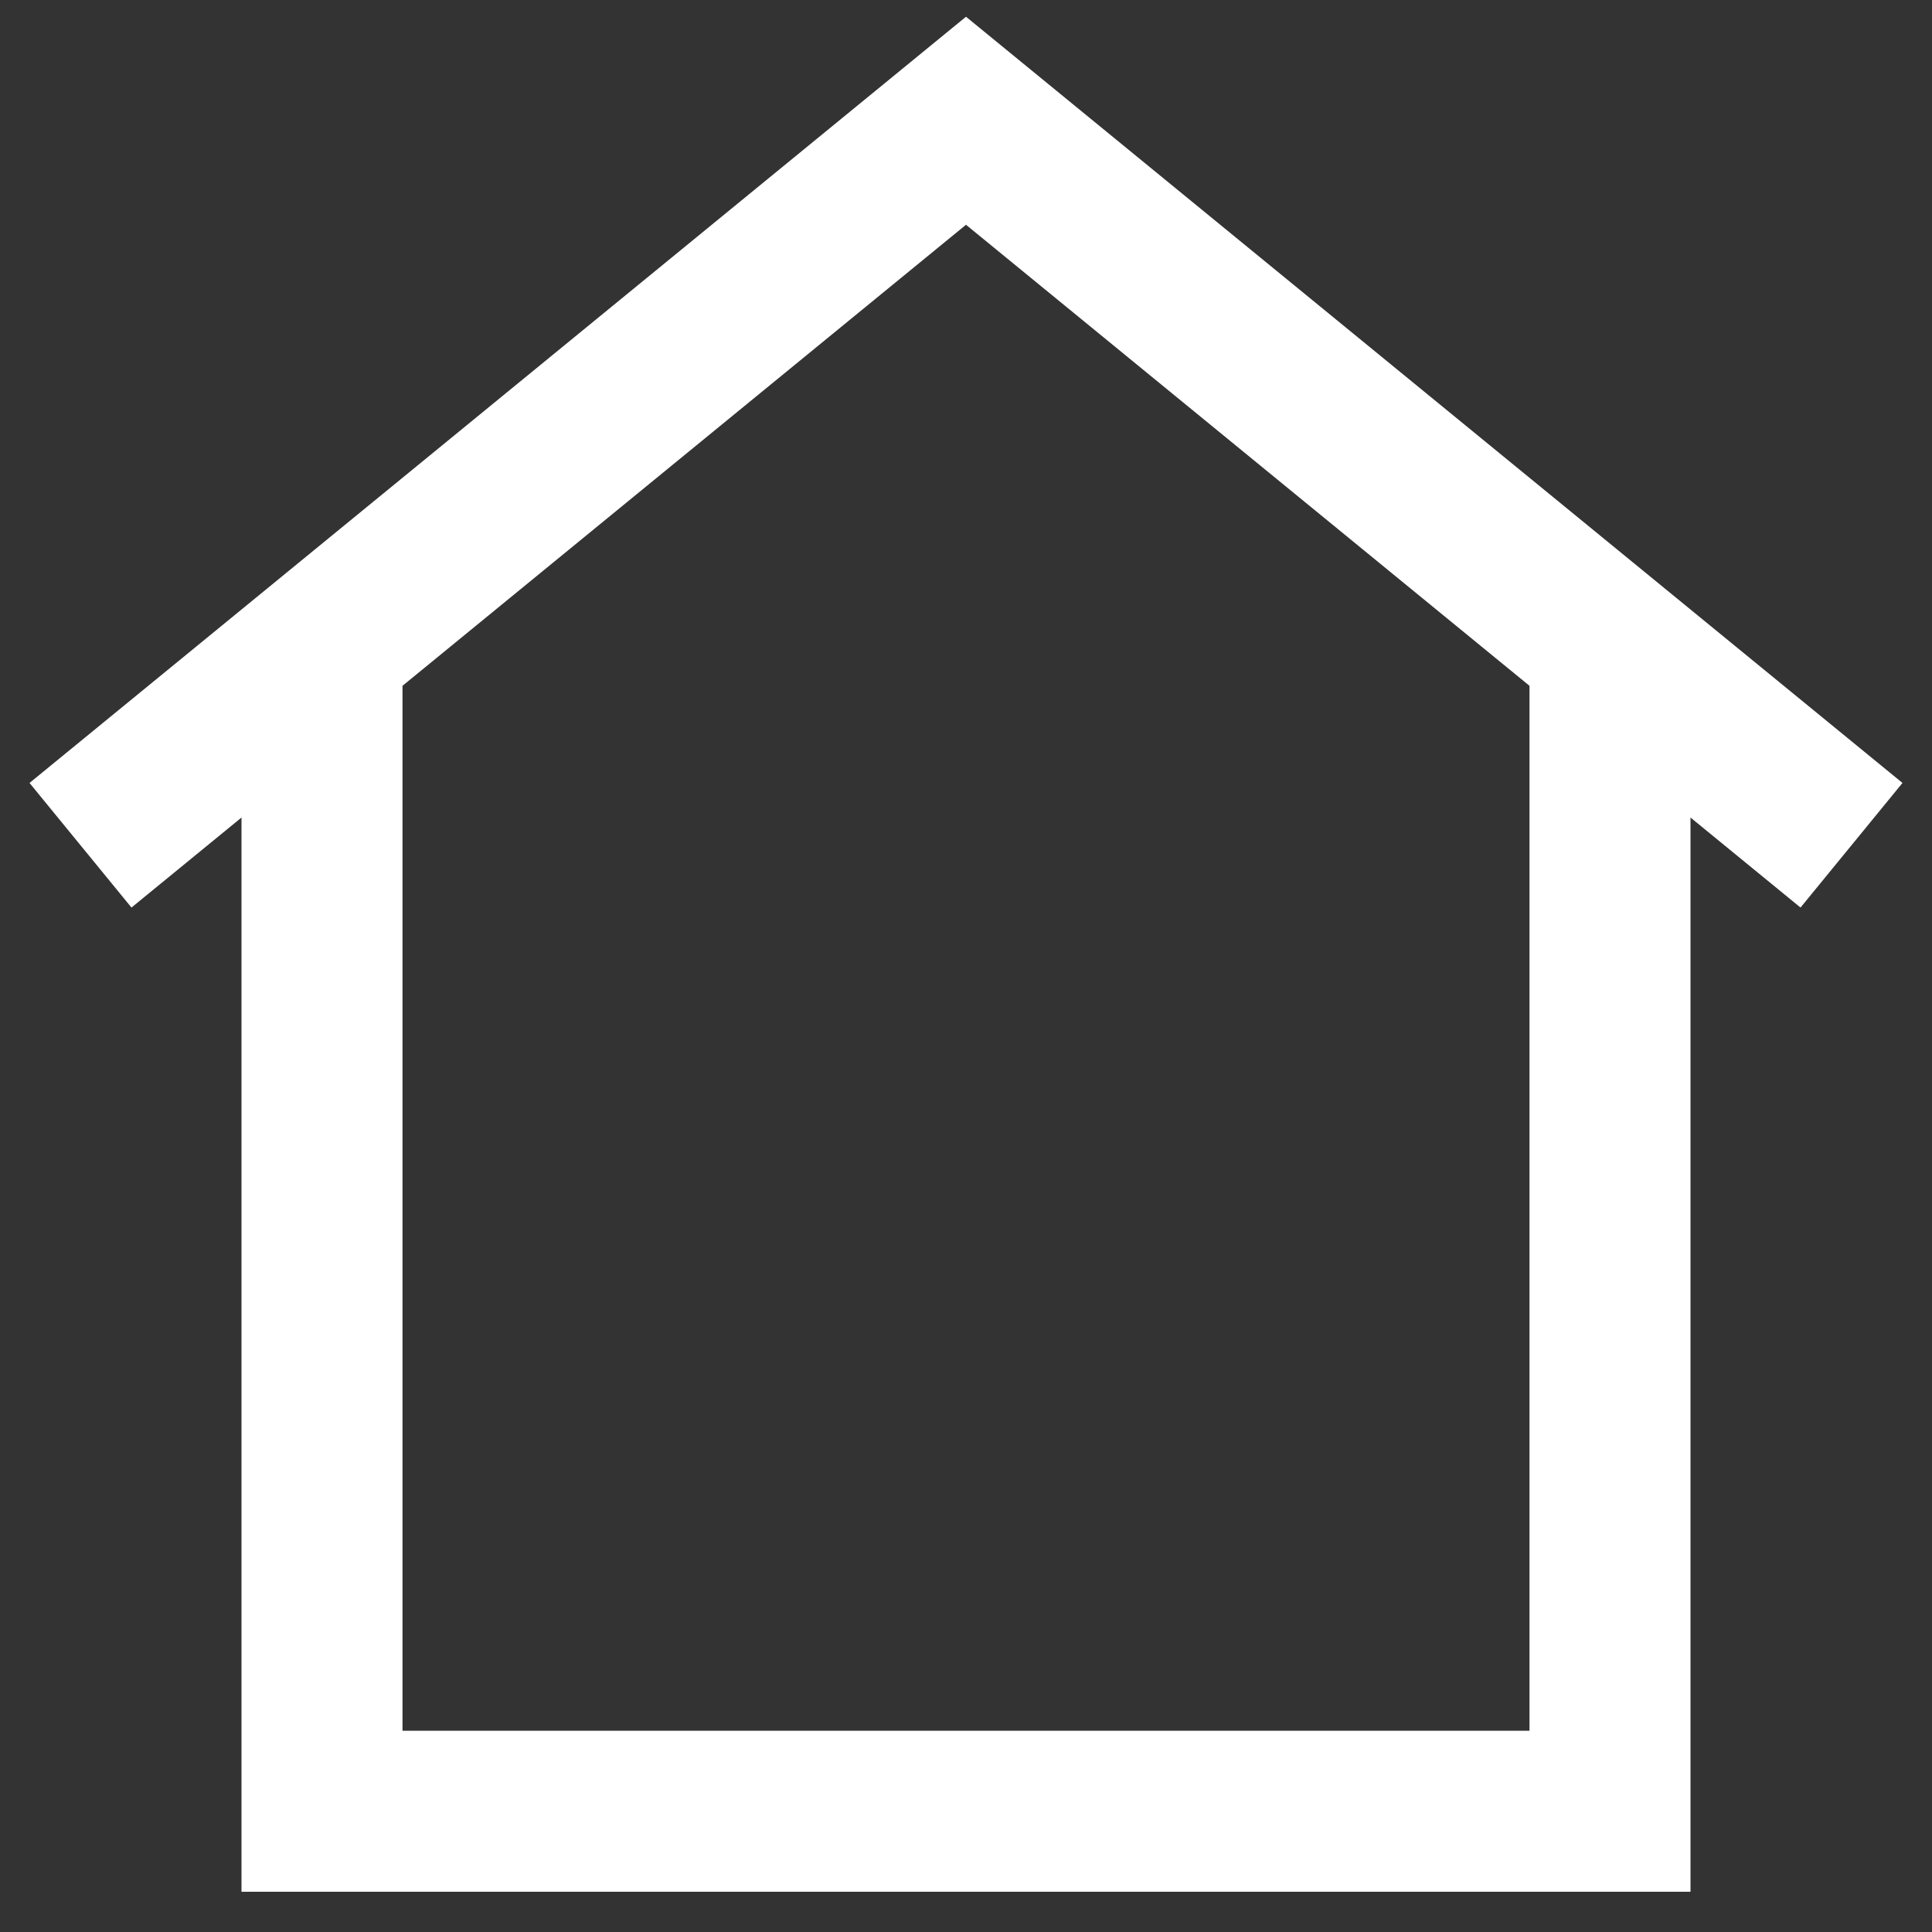
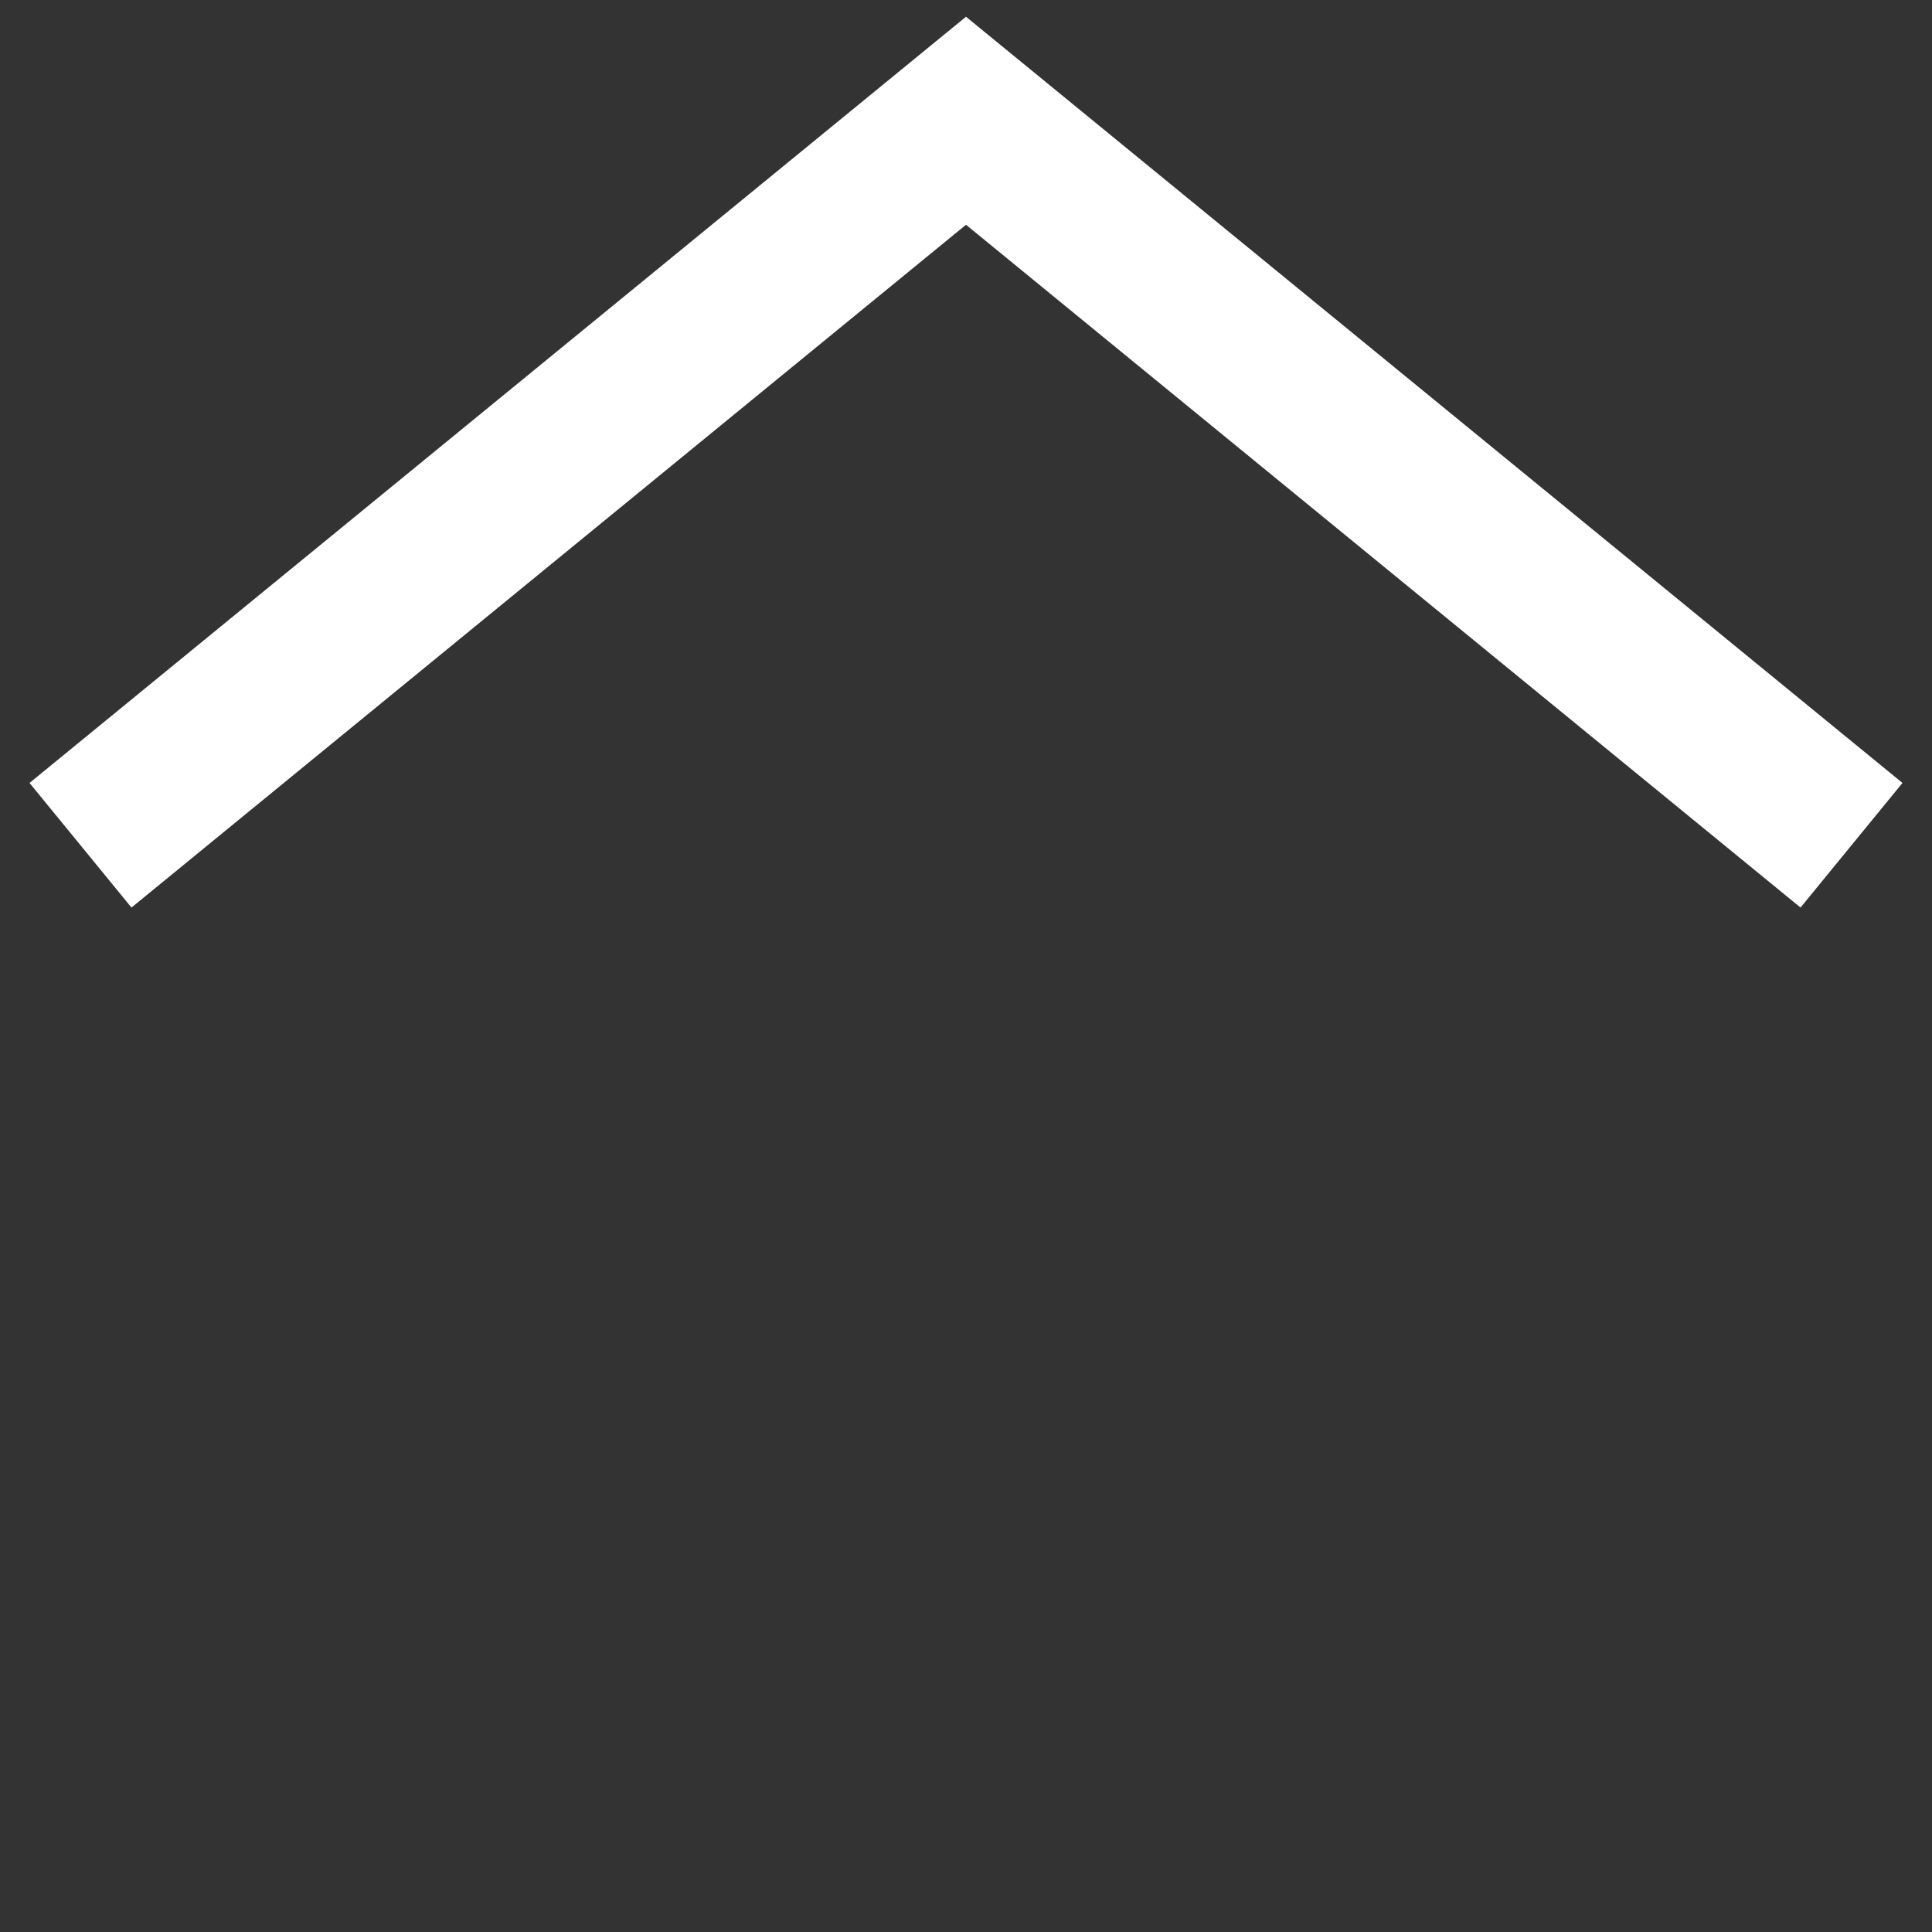
<svg xmlns="http://www.w3.org/2000/svg" viewBox="0 0 24 24">
  <rect x="0" y="0" width="24" height="24" fill="#333333" stroke="none" />
  <g fill="none" stroke="#fff" stroke-miterlimit="10" stroke-width="2">
-     <path d="m20 8.5v14h-16v-14" />
    <path d="m23 10.5-11-9-11 9" />
  </g>
</svg>